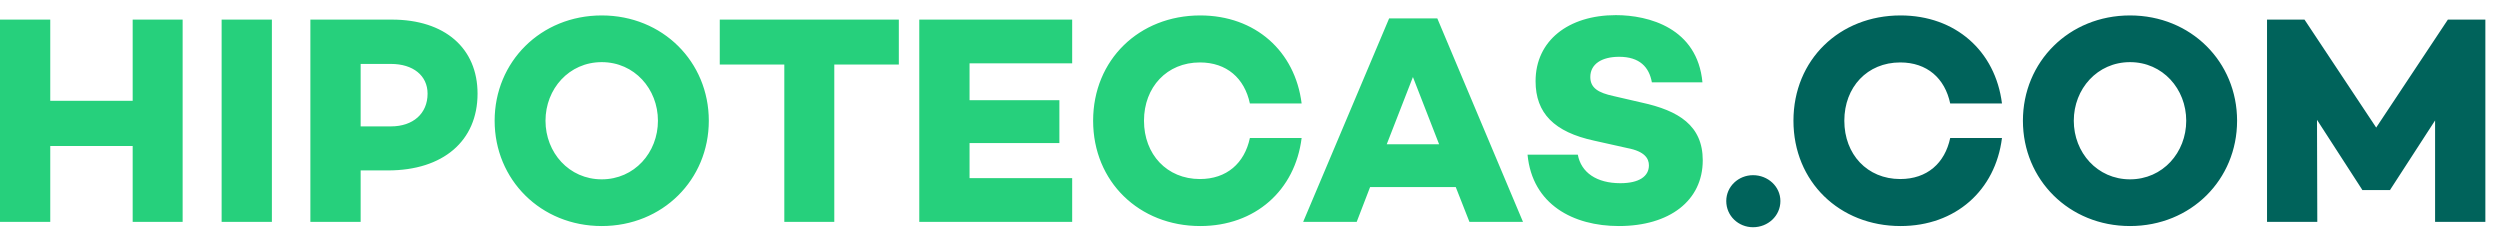
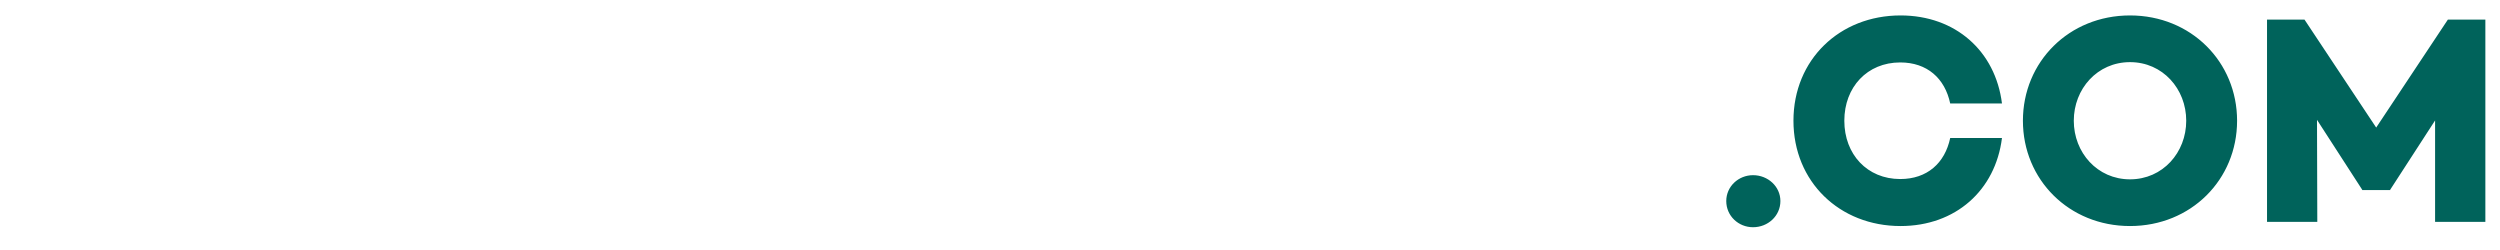
<svg xmlns="http://www.w3.org/2000/svg" width="200px" height="20px" viewBox="0 0 200 20" version="1.1">
  <title>logohipotecas/positivo</title>
  <desc>Created with Sketch.</desc>
  <g id="logohipotecas/positivo" stroke="none" stroke-width="1" fill="none" fill-rule="evenodd">
-     <path d="M48.138,1.235 C53.016,1.235 56.705,4.947 56.705,9.659 C56.705,14.371 53.016,18.083 48.138,18.083 C43.259,18.083 39.571,14.371 39.571,9.659 C39.571,4.947 43.259,1.235 48.138,1.235 Z M129.271,1.211 C131.889,1.211 135.791,2.235 136.196,6.589 L132.15,6.589 C131.936,5.376 131.175,4.543 129.533,4.543 C128.153,4.543 127.225,5.114 127.225,6.161 C127.225,7.041 127.867,7.422 129.08,7.684 L131.341,8.207 C134.292,8.85 136.22,10.04 136.22,12.824 C136.22,16.06 133.555,18.083 129.509,18.083 C125.868,18.083 122.584,16.37 122.203,12.372 L126.225,12.372 C126.487,13.799 127.724,14.656 129.628,14.656 C131.127,14.656 131.913,14.109 131.913,13.229 C131.913,12.681 131.579,12.11 130.199,11.848 L127.534,11.253 C124.345,10.563 122.846,9.064 122.846,6.494 C122.846,3.258 125.464,1.211 129.271,1.211 Z M96.017,1.235 C100.419,1.235 103.608,4.09 104.131,8.279 L99.991,8.279 C99.562,6.256 98.134,4.995 95.993,4.995 C93.351,4.995 91.519,6.97 91.519,9.659 C91.519,12.348 93.351,14.323 95.993,14.323 C98.134,14.323 99.562,13.062 99.991,11.039 L104.131,11.039 C103.608,15.228 100.419,18.083 96.017,18.083 C91.138,18.083 87.45,14.537 87.45,9.659 C87.45,4.781 91.138,1.235 96.017,1.235 Z M71.907,1.568 L71.907,5.161 L66.743,5.161 L66.743,17.75 L62.745,17.75 L62.745,5.161 L57.581,5.161 L57.581,1.568 L71.907,1.568 Z M4.021,1.568 L4.021,8.064 L10.614,8.064 L10.614,1.568 L14.611,1.568 L14.611,17.75 L10.614,17.75 L10.614,11.682 L4.021,11.682 L4.021,17.75 L-6.33208256e-05,17.75 L-6.33208256e-05,1.568 L4.021,1.568 Z M21.751,1.568 L21.751,17.75 L17.73,17.75 L17.73,1.568 L21.751,1.568 Z M31.351,1.568 C35.587,1.568 38.204,3.853 38.204,7.493 C38.204,11.277 35.444,13.633 31.042,13.633 L28.852,13.633 L28.852,17.75 L24.83,17.75 L24.83,1.568 L31.351,1.568 Z M85.774,1.568 L85.774,5.066 L77.564,5.066 L77.564,8.017 L84.751,8.017 L84.751,11.444 L77.564,11.444 L77.564,14.252 L85.774,14.252 L85.774,17.75 L73.542,17.75 L73.542,1.568 L85.774,1.568 Z M114.985,1.473 L121.839,17.75 L117.555,17.75 L116.461,14.966 L109.607,14.966 L108.536,17.75 L104.253,17.75 L111.13,1.473 L114.985,1.473 Z M48.138,4.971 C45.52,4.971 43.64,7.113 43.64,9.659 C43.64,12.205 45.52,14.347 48.138,14.347 C50.755,14.347 52.635,12.205 52.635,9.659 C52.635,7.113 50.755,4.971 48.138,4.971 Z M113.034,6.161 L110.94,11.539 L115.128,11.539 L113.034,6.161 Z M31.279,5.114 L28.852,5.114 L28.852,10.111 L31.279,10.111 C33.041,10.111 34.206,9.088 34.206,7.493 C34.206,6.042 33.041,5.114 31.279,5.114 Z" id="Combined-Shape" fill="#26D07C" />
    <path d="M140.243,14.014 C141.433,14.014 142.432,14.918 142.432,16.084 C142.432,17.274 141.433,18.178 140.243,18.178 C139.077,18.178 138.101,17.274 138.101,16.084 C138.101,14.918 139.077,14.014 140.243,14.014 Z M170.401,1.235 C175.279,1.235 178.967,4.947 178.967,9.659 C178.967,14.371 175.279,18.083 170.401,18.083 C165.522,18.083 161.833,14.371 161.833,9.659 C161.833,4.947 165.522,1.235 170.401,1.235 Z M152.043,1.235 C156.445,1.235 159.634,4.09 160.158,8.279 L156.017,8.279 C155.589,6.256 154.161,4.995 152.019,4.995 C149.378,4.995 147.546,6.97 147.546,9.659 C147.546,12.348 149.378,14.323 152.019,14.323 C154.161,14.323 155.589,13.062 156.017,11.039 L160.158,11.039 C159.634,15.228 156.445,18.083 152.043,18.083 C147.165,18.083 143.476,14.537 143.476,9.659 C143.476,4.781 147.165,1.235 152.043,1.235 Z M184.36,1.568 L190.095,10.206 L195.83,1.568 L198.829,1.568 L198.829,17.75 L194.807,17.75 L194.807,9.635 L191.214,15.18 L191.214,15.204 L188.977,15.204 L188.977,15.18 L185.36,9.587 L185.384,17.75 L181.362,17.75 L181.362,1.568 L184.36,1.568 Z M170.401,4.971 C167.783,4.971 165.903,7.113 165.903,9.659 C165.903,12.205 167.783,14.347 170.401,14.347 C173.018,14.347 174.898,12.205 174.898,9.659 C174.898,7.113 173.018,4.971 170.401,4.971 Z" id="Combined-Shape" fill="#00635B" />
  </g>
</svg>